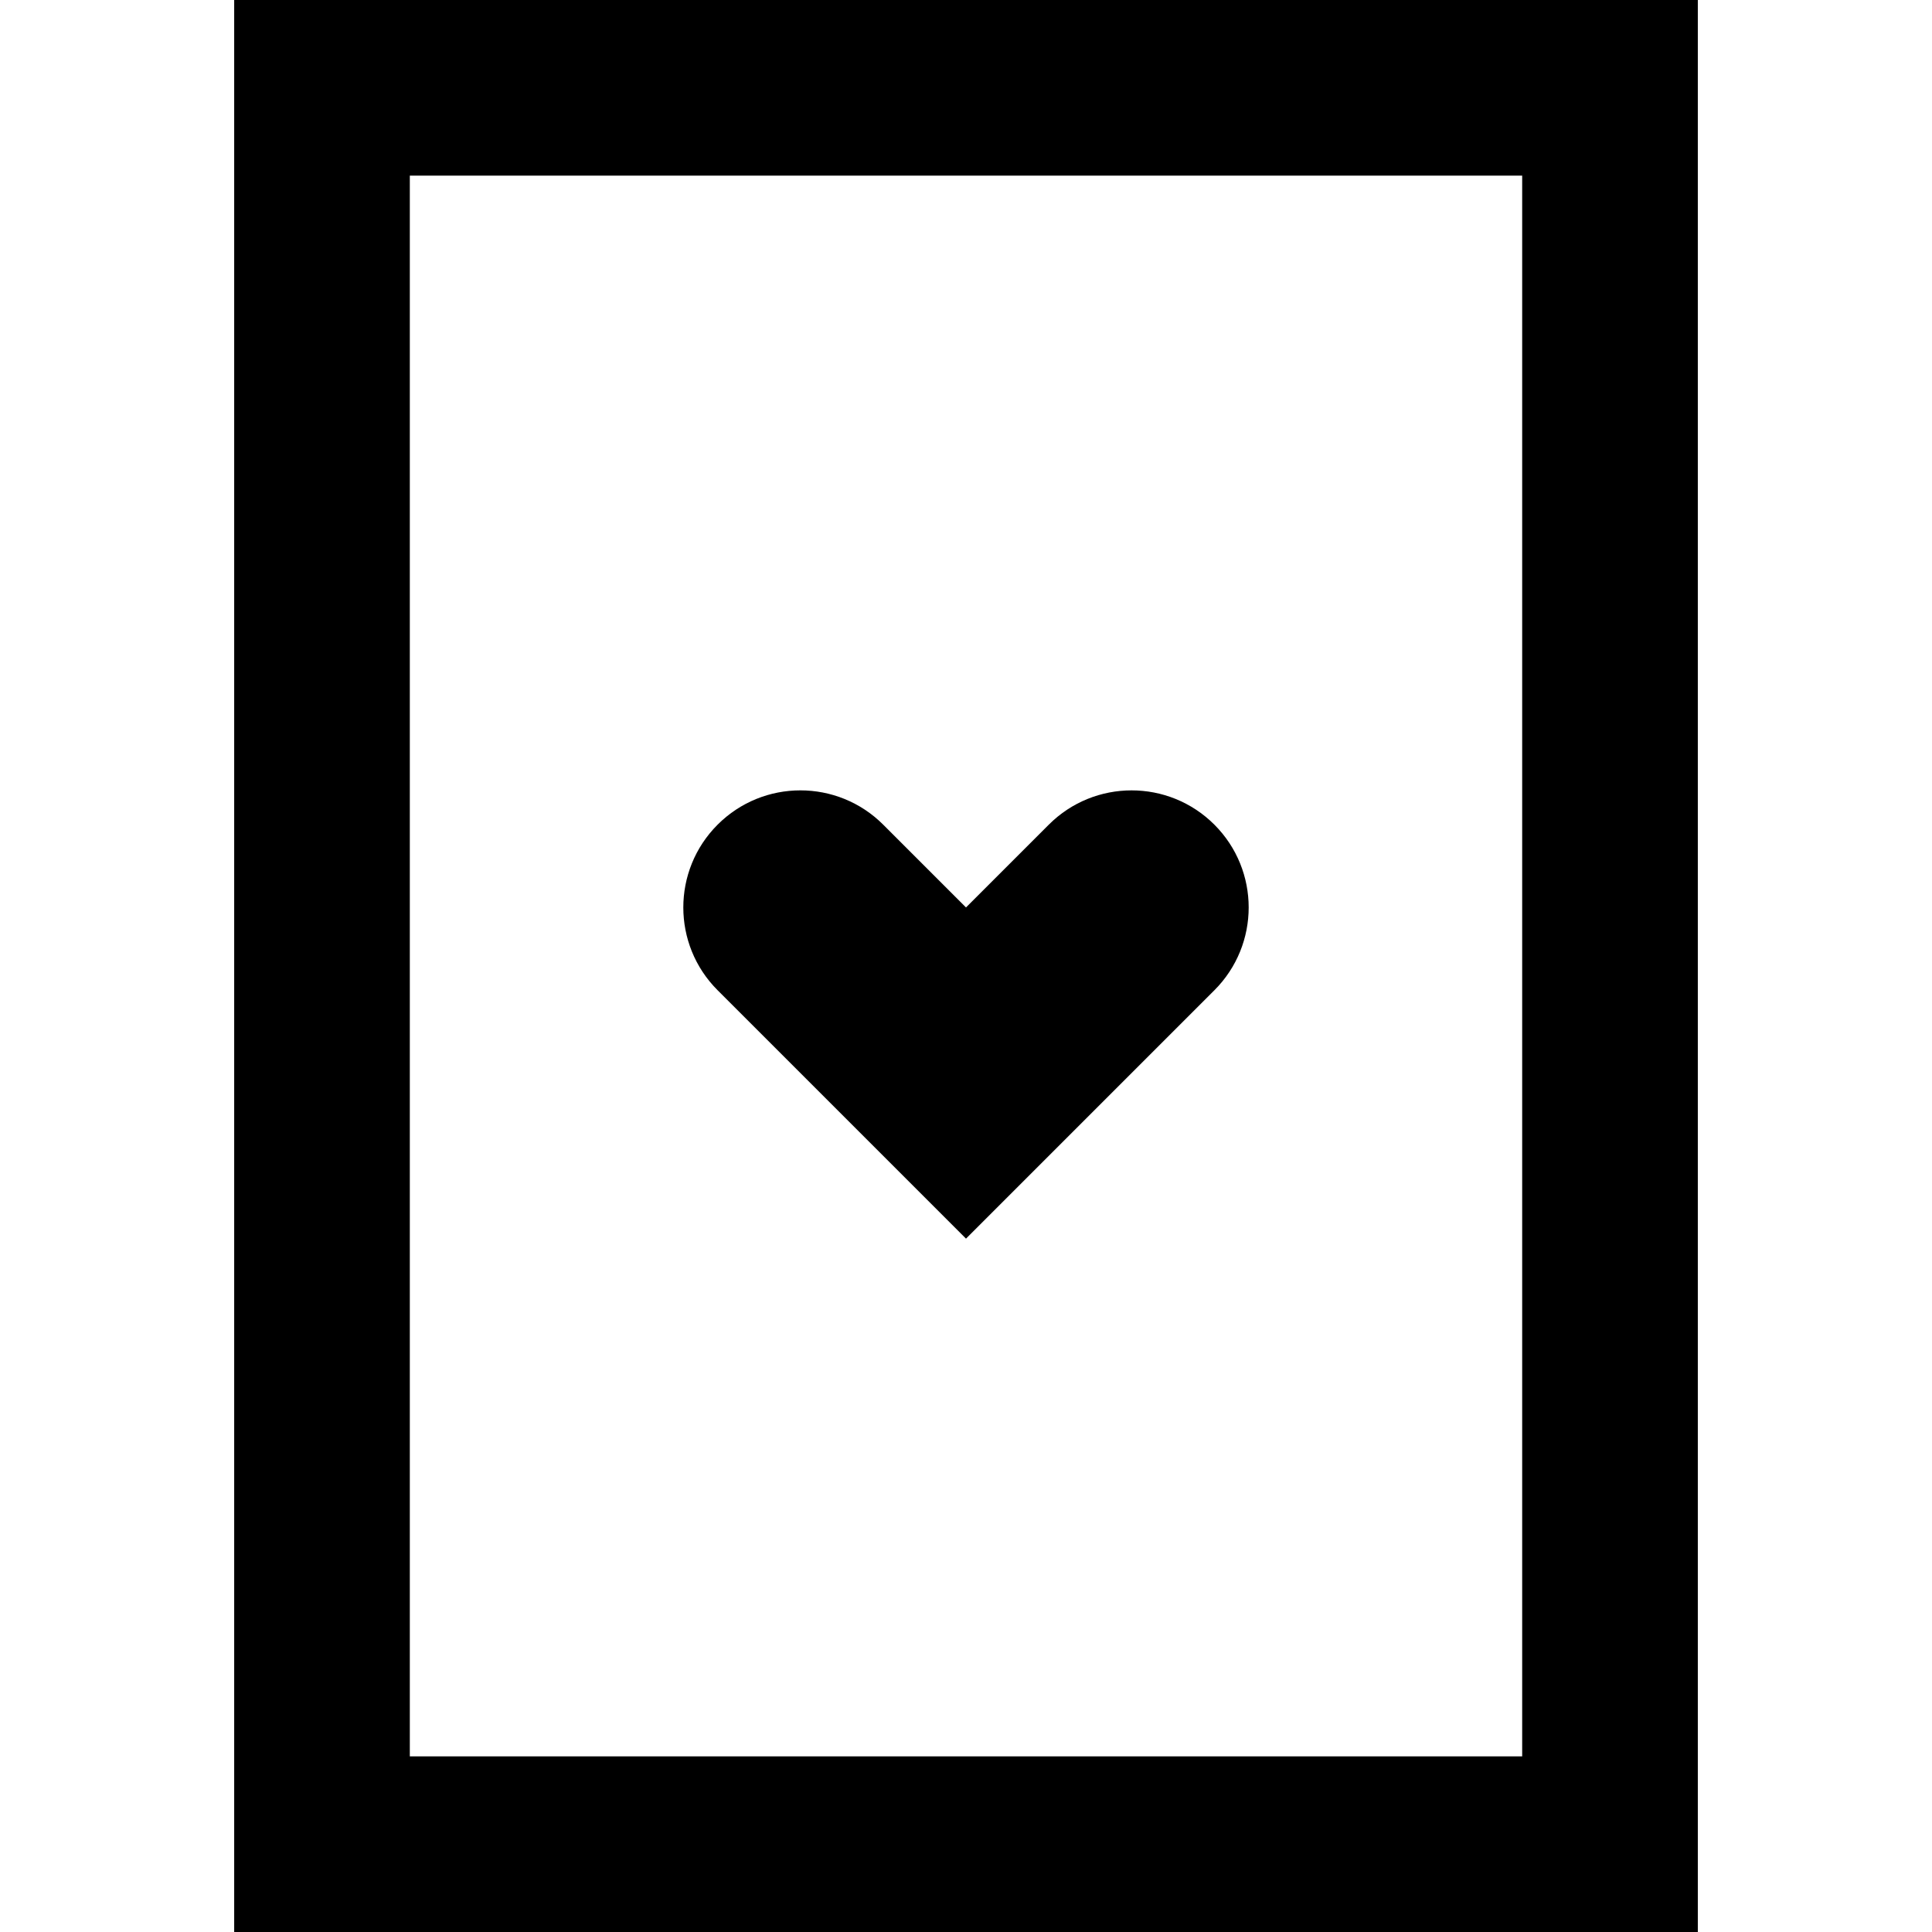
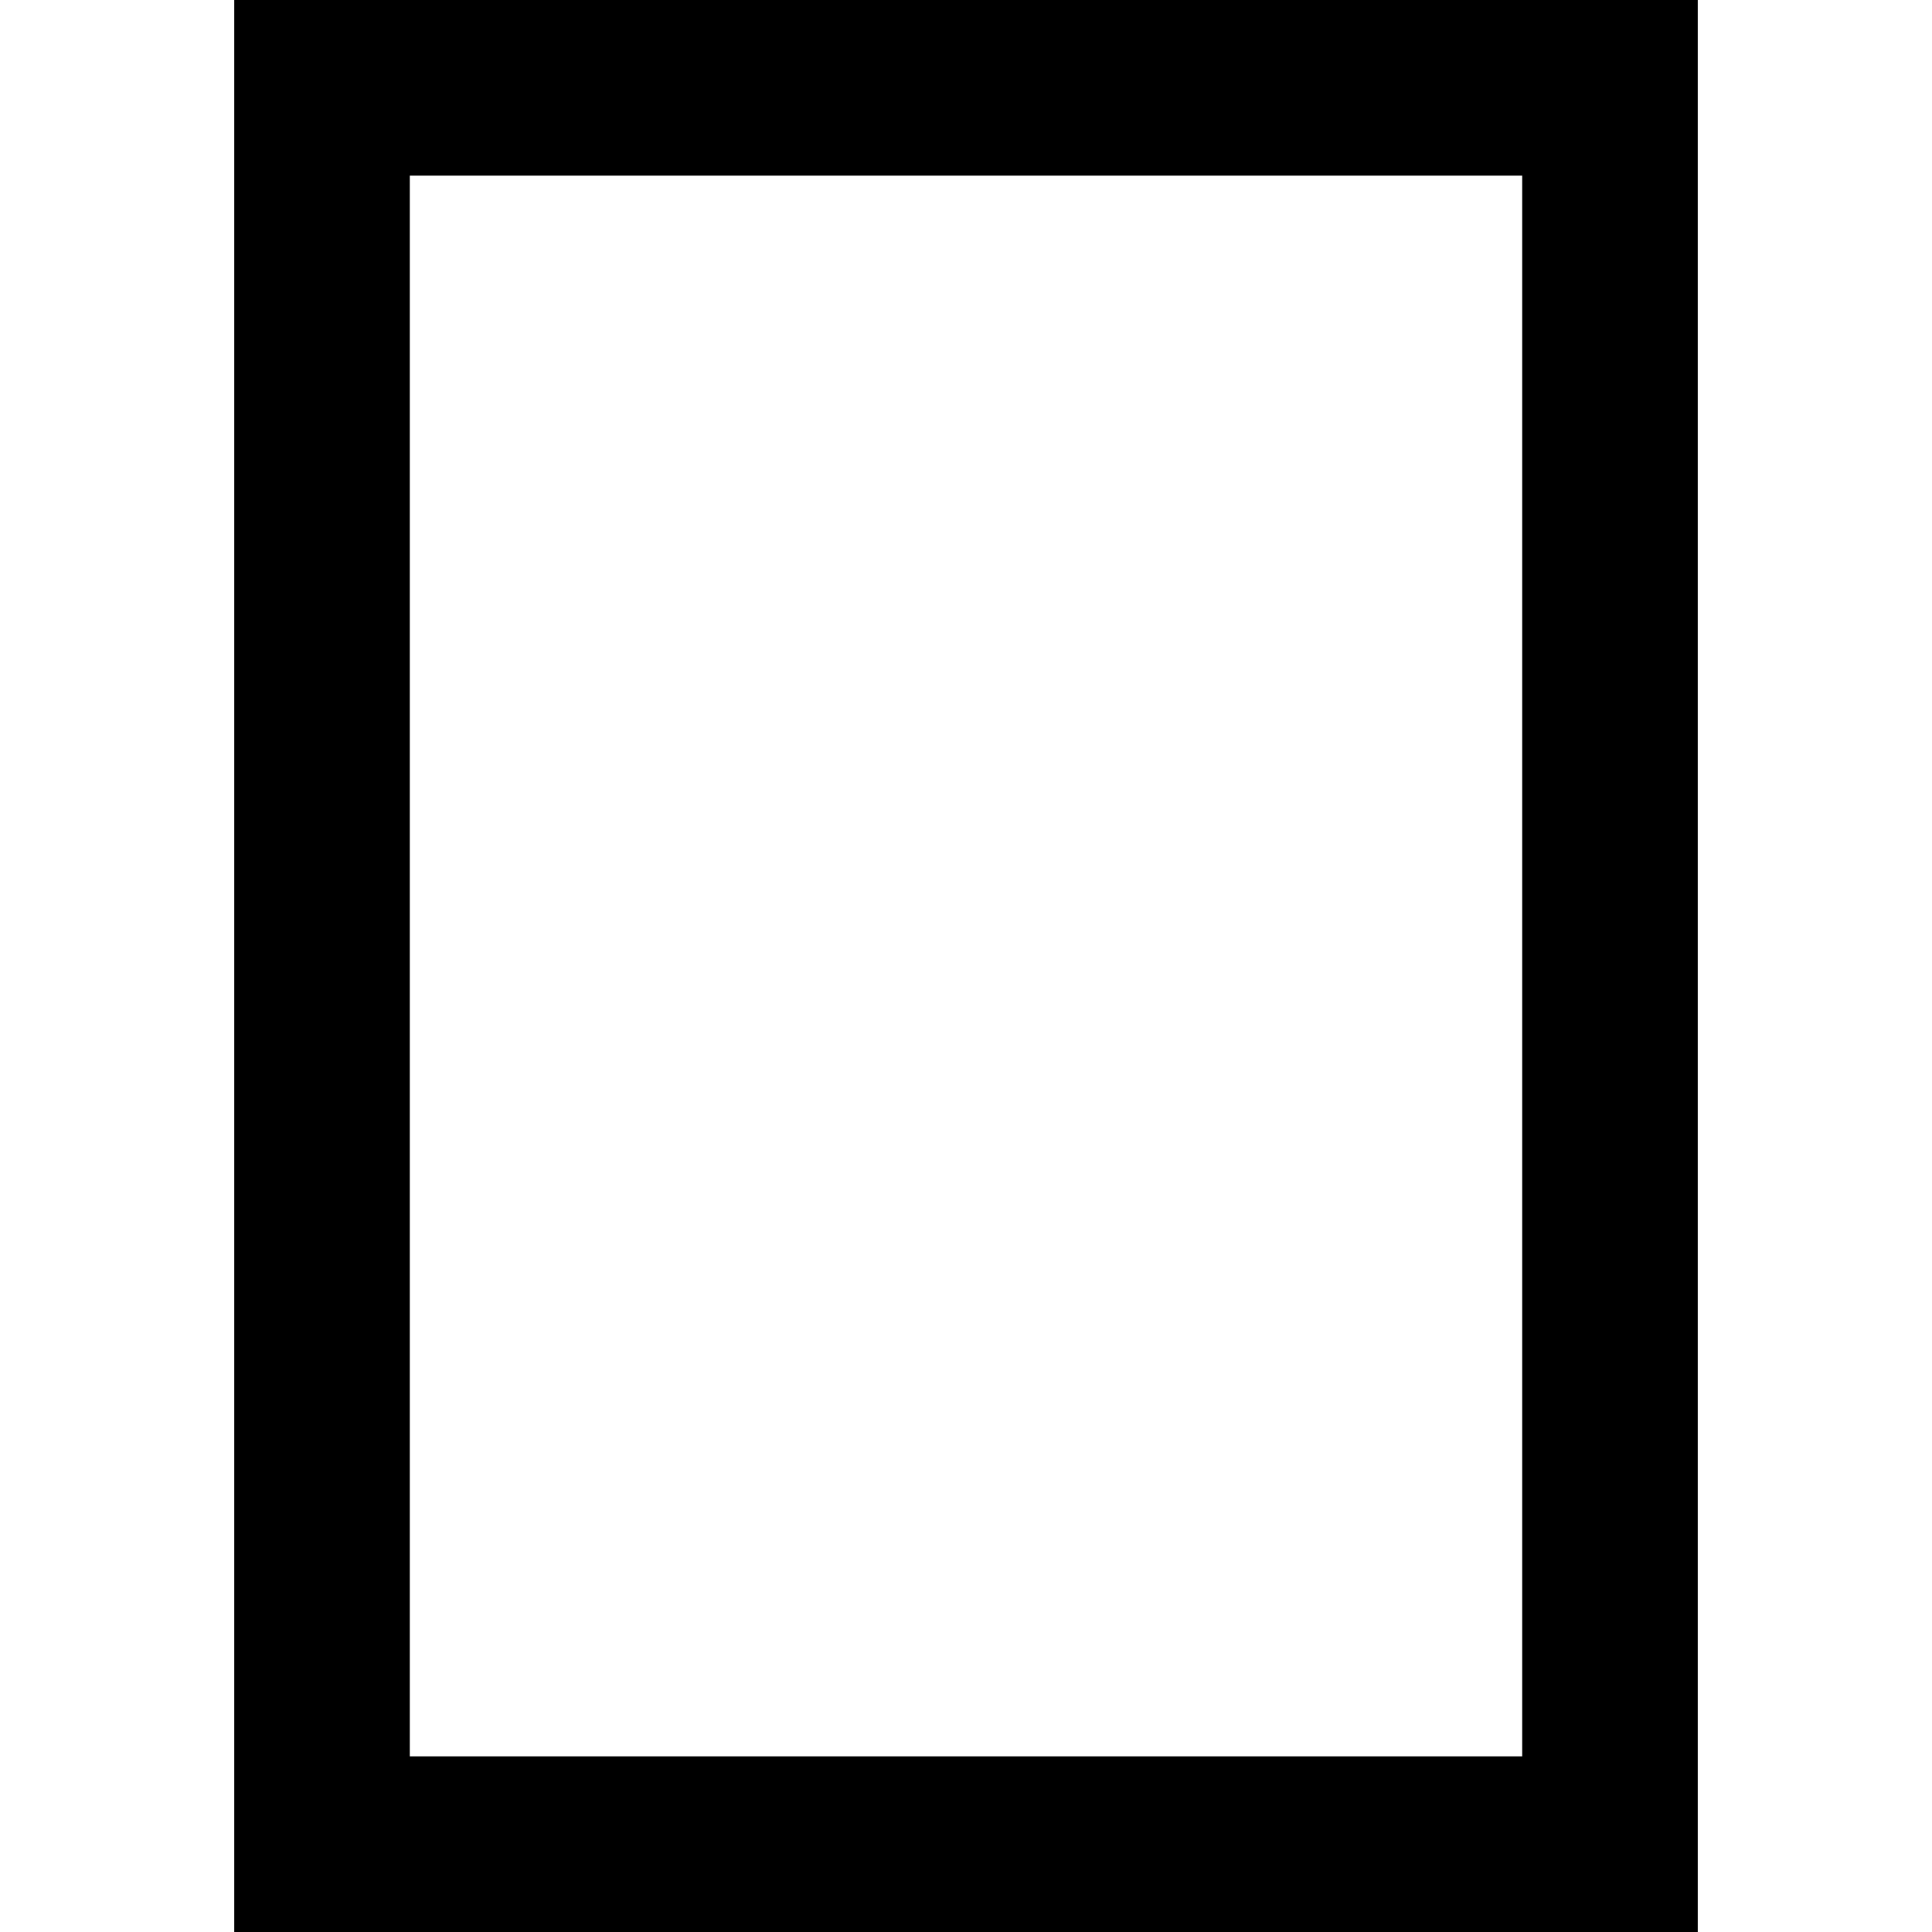
<svg xmlns="http://www.w3.org/2000/svg" fill="#000000" height="800px" width="800px" version="1.1" id="Layer_1" viewBox="0 0 512 512" xml:space="preserve">
  <g>
    <g>
-       <path d="M62.061,0v512h387.879V0H62.061z M403.394,465.455H108.606V46.545h294.788V465.455z" />
+       <path d="M62.061,0v512h387.879V0H62.061M403.394,465.455H108.606V46.545h294.788V465.455z" />
    </g>
  </g>
  <g>
    <g>
-       <path d="M321.825,218.545c-12.119-12.117-31.766-12.117-43.883,0L256,240.485l-21.942-21.942    c-12.119-12.117-31.766-12.117-43.883,0c-12.119,12.117-12.119,31.766,0,43.883L256,328.253l65.825-65.825    C333.942,250.309,333.942,230.662,321.825,218.545z" />
-     </g>
+       </g>
  </g>
</svg>